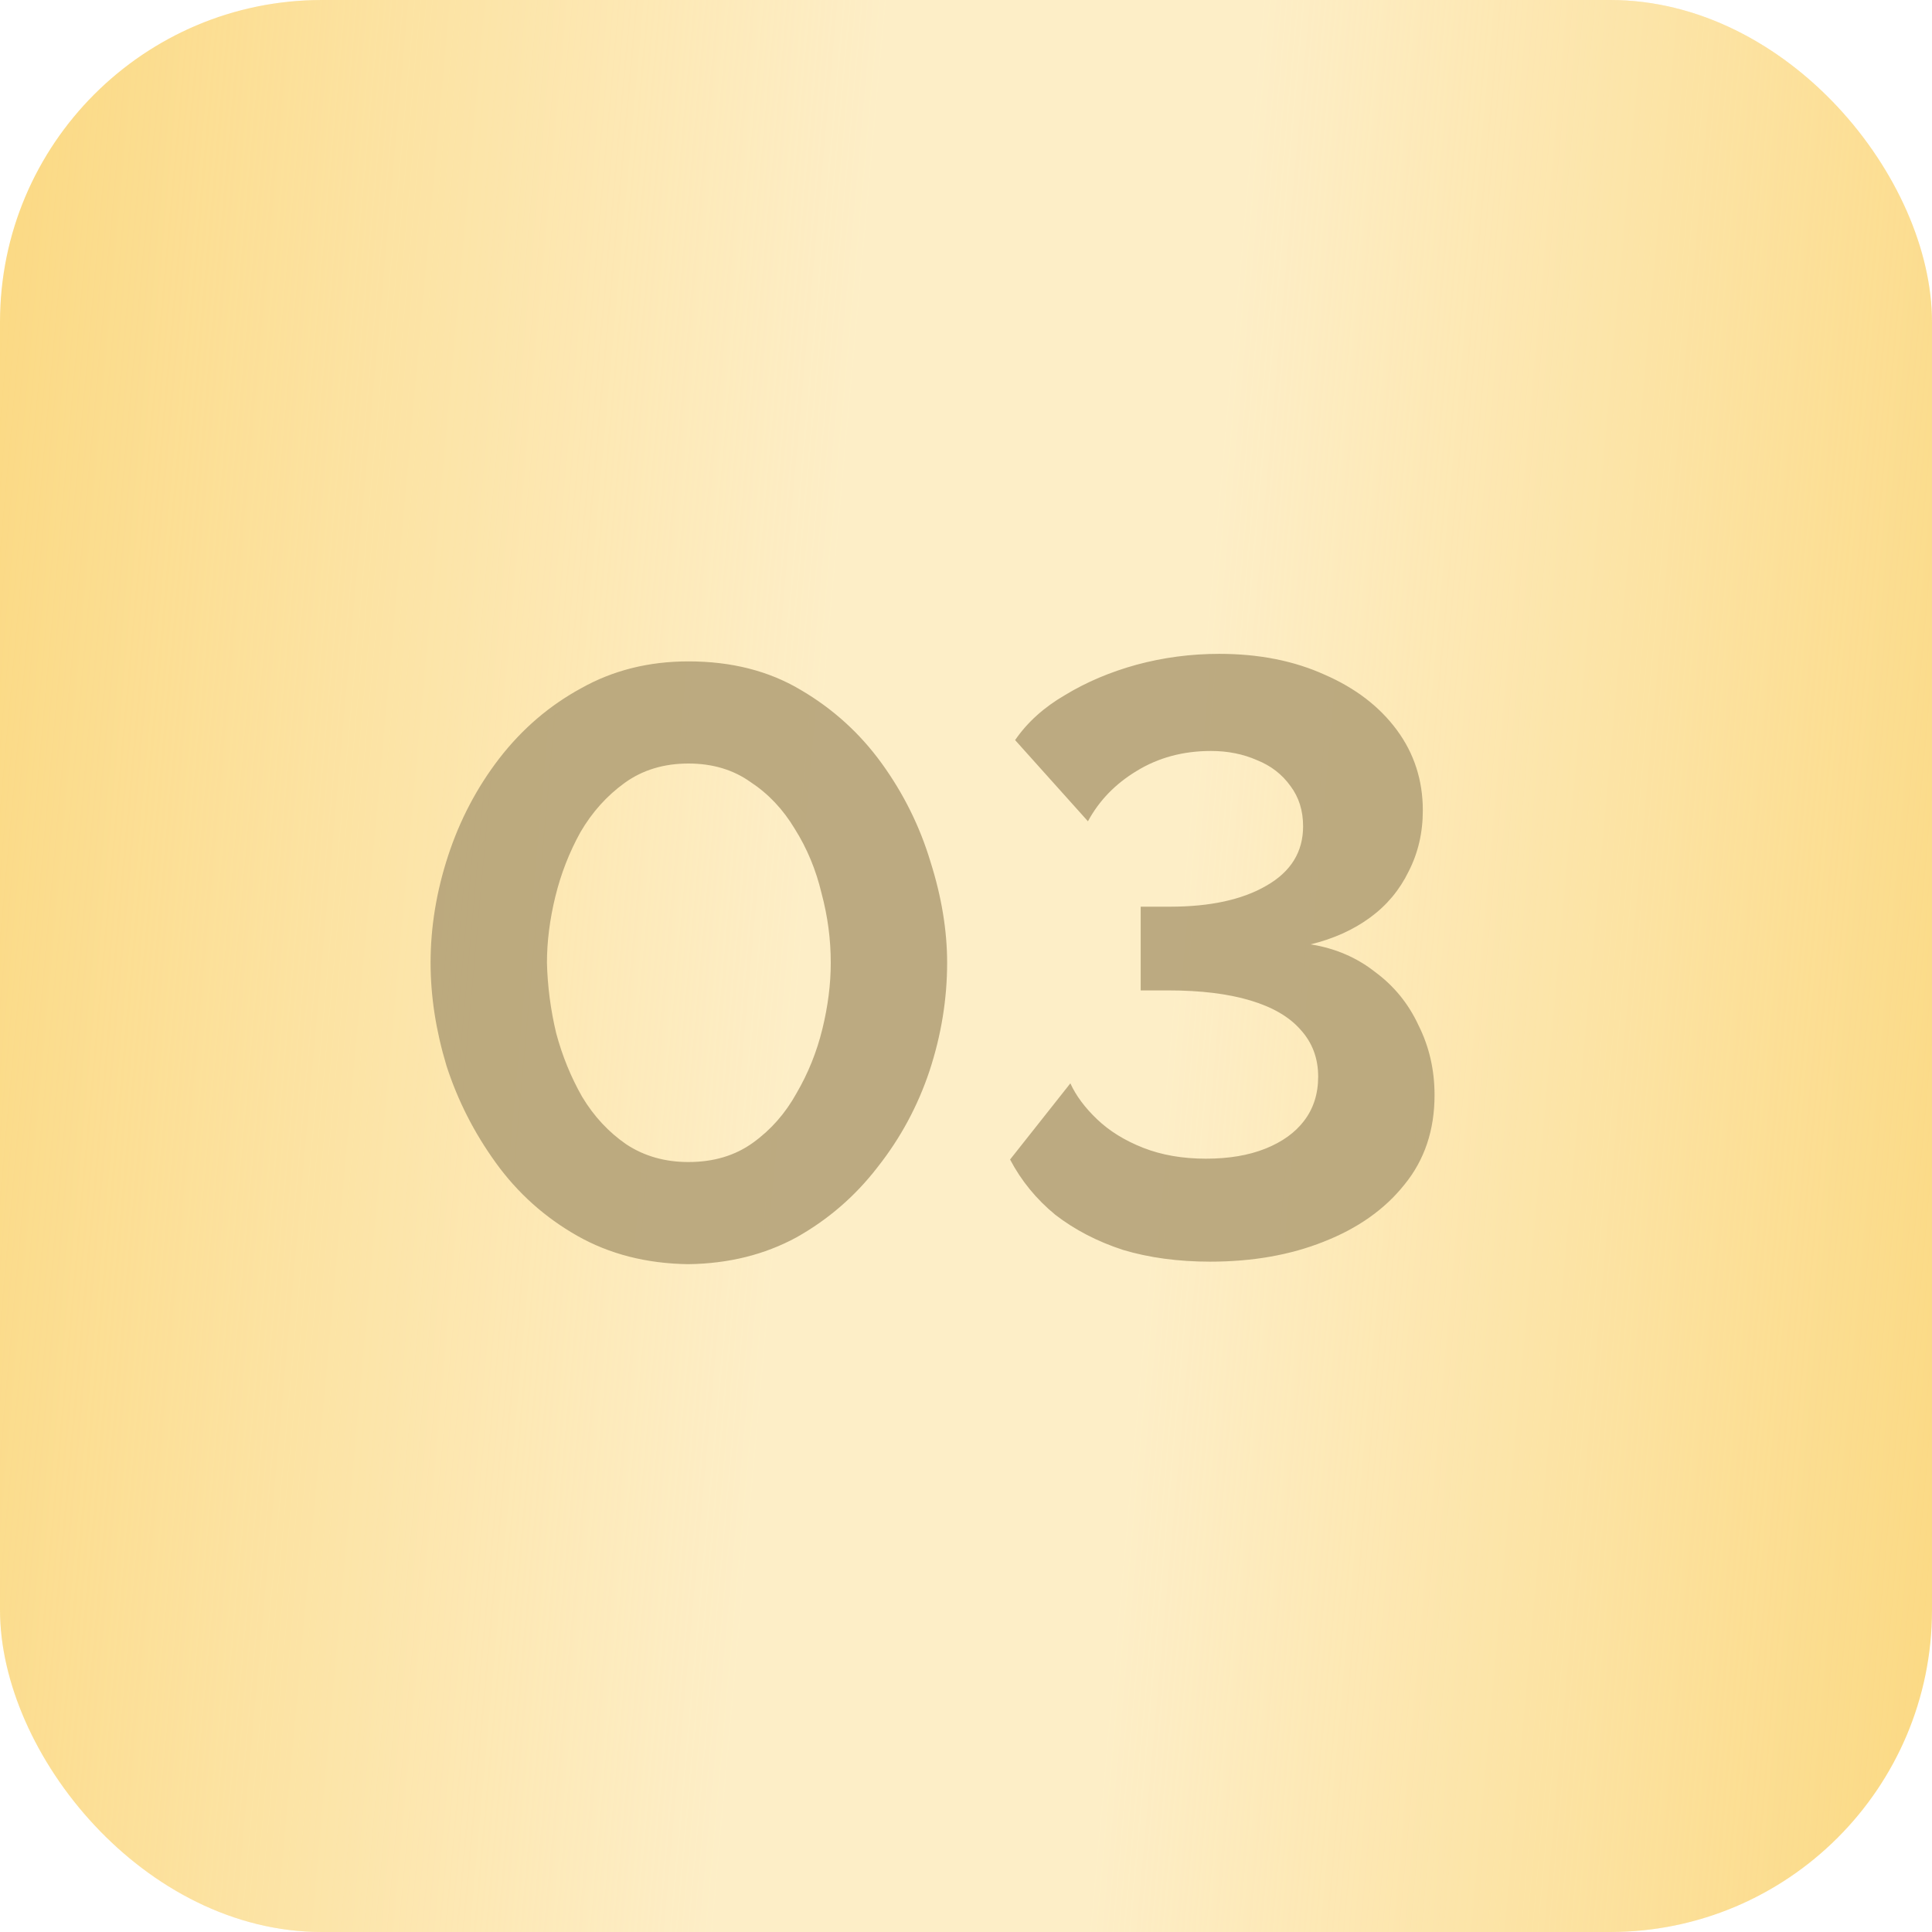
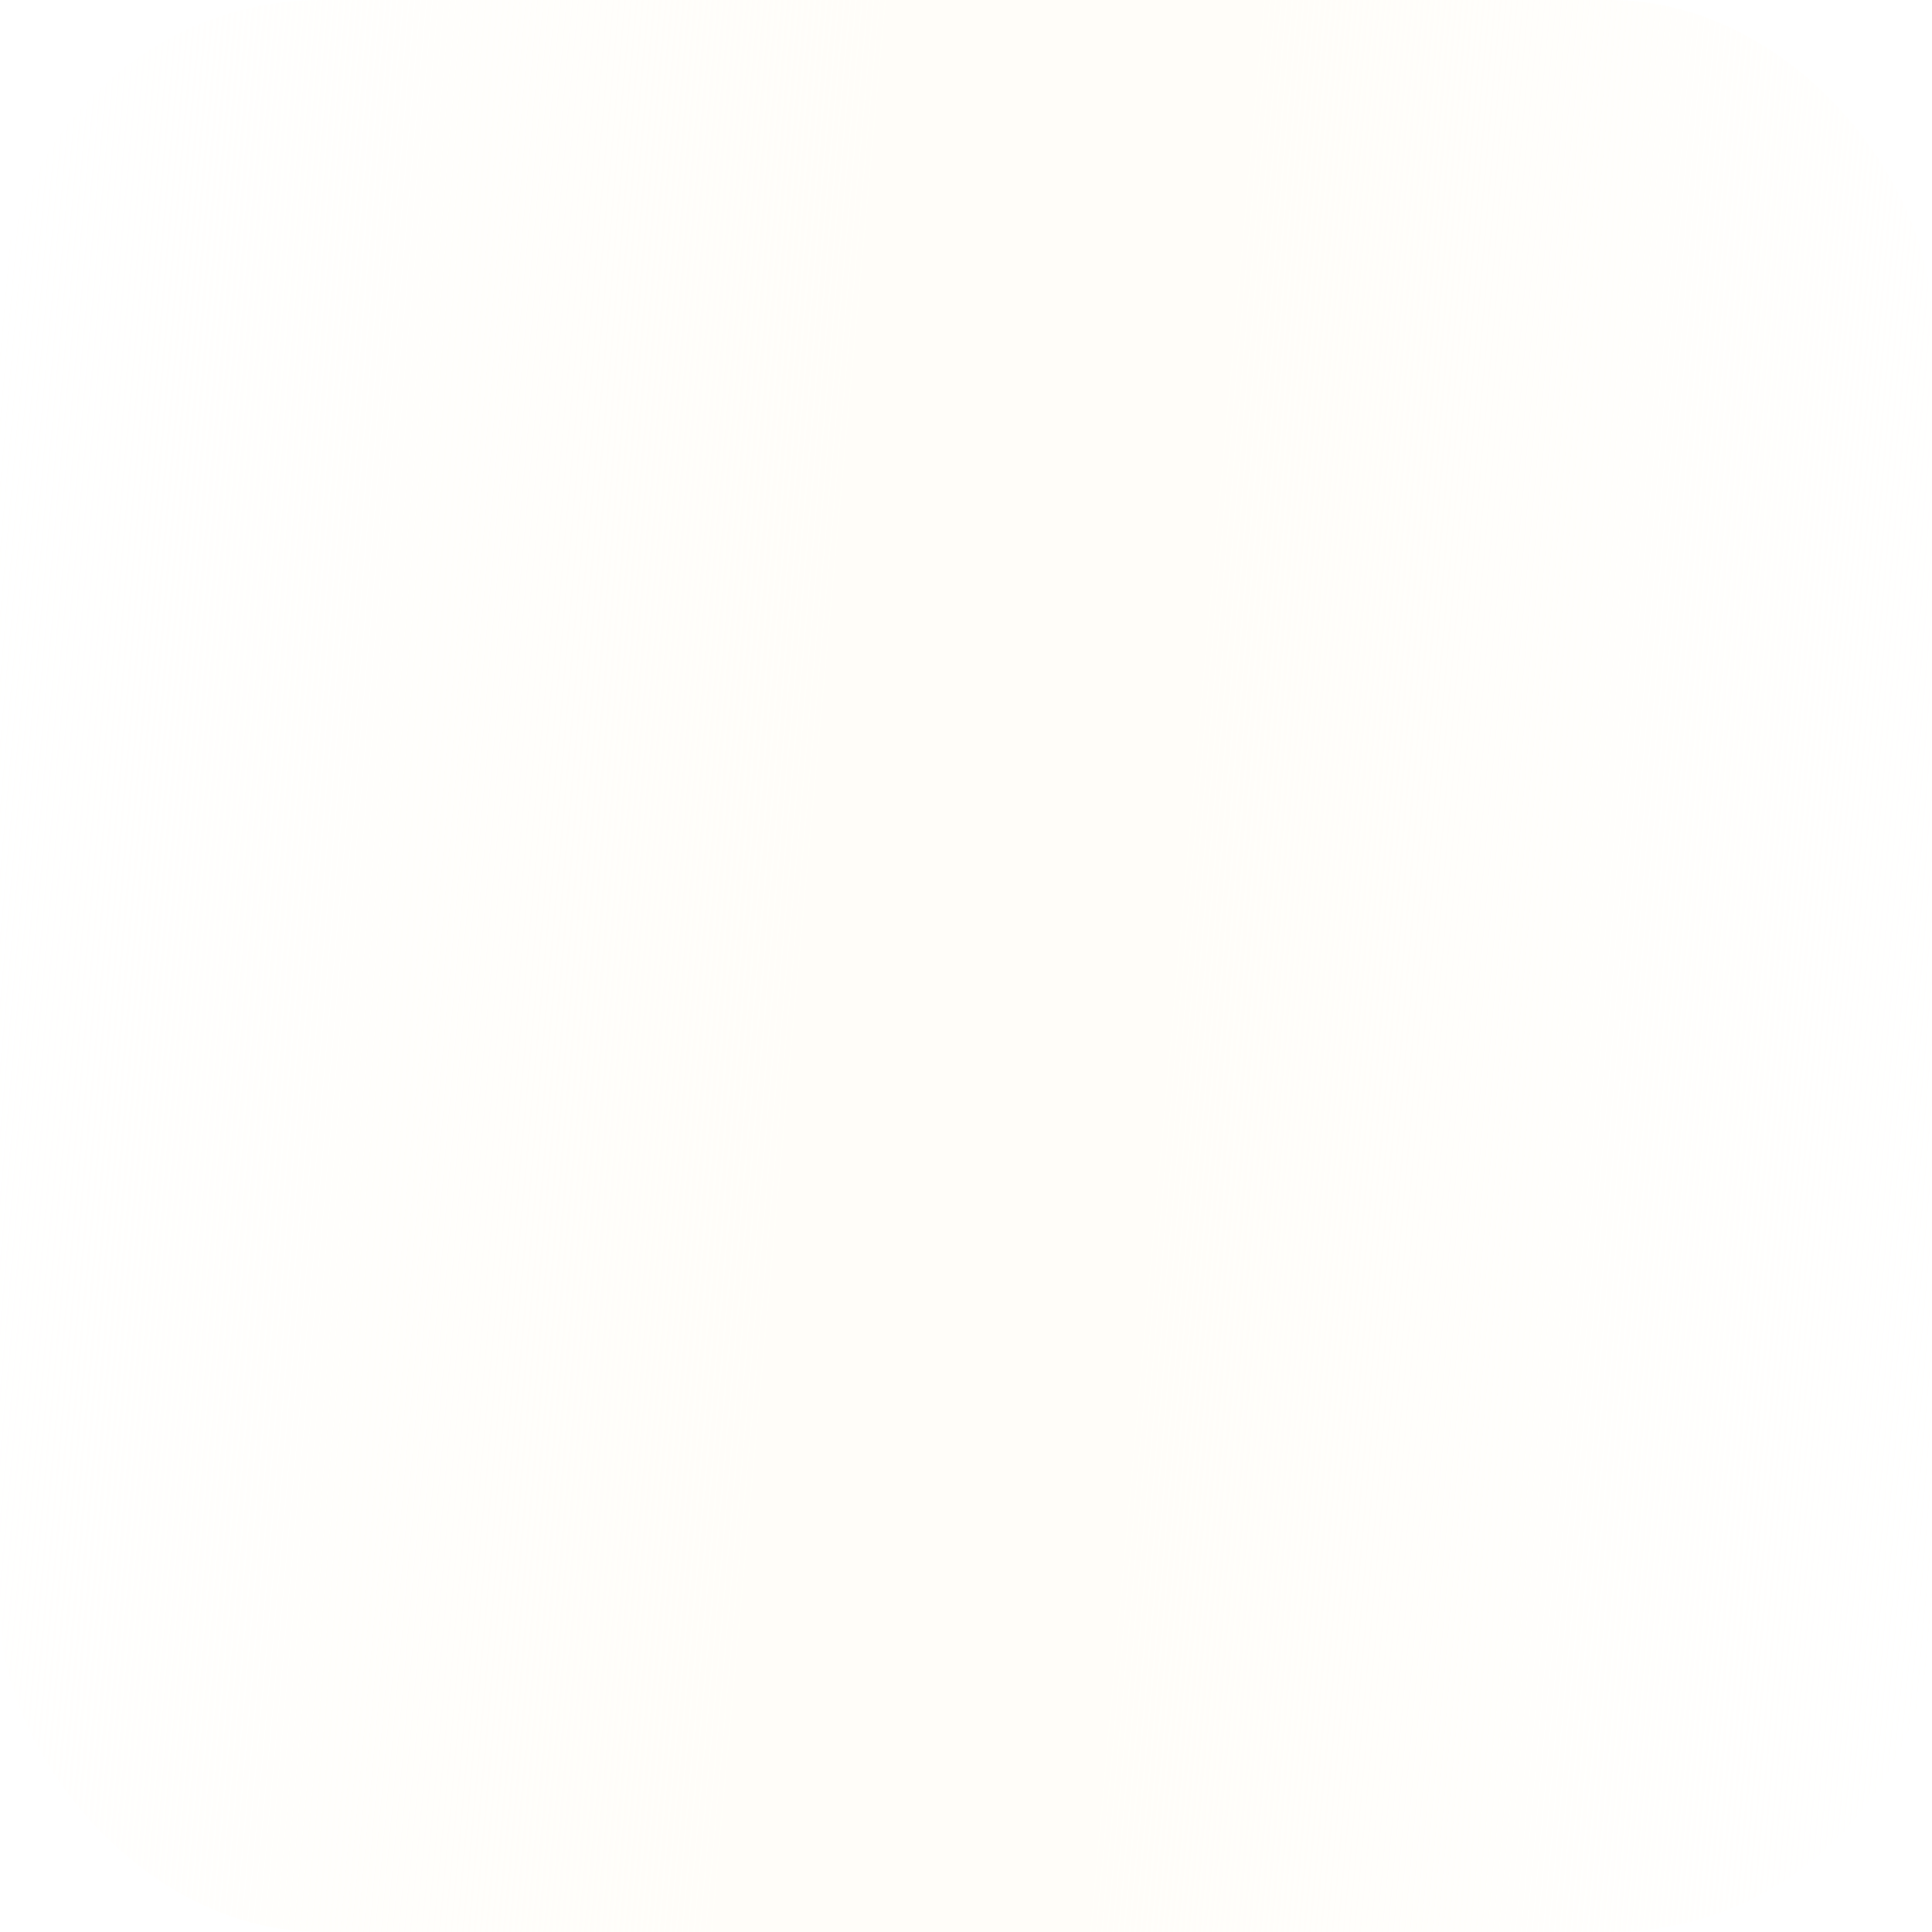
<svg xmlns="http://www.w3.org/2000/svg" width="60" height="60" viewBox="0 0 60 60" fill="none">
  <g filter="url(#filter0_i_51_223)">
-     <rect width="60" height="60" rx="10" fill="#FBD983" />
    <rect width="60" height="60" rx="10" fill="url(#paint0_linear_51_223)" fill-opacity="0.6" />
  </g>
-   <path opacity="0.9" d="M21.38 39.26C20.08 39.243 18.928 38.948 17.922 38.376C16.917 37.804 16.076 37.05 15.4 36.114C14.724 35.178 14.213 34.173 13.866 33.098C13.537 32.006 13.372 30.94 13.372 29.9C13.372 28.791 13.554 27.681 13.918 26.572C14.282 25.463 14.811 24.457 15.504 23.556C16.215 22.637 17.064 21.909 18.052 21.372C19.04 20.817 20.15 20.54 21.38 20.54C22.715 20.54 23.876 20.835 24.864 21.424C25.87 22.013 26.71 22.776 27.386 23.712C28.062 24.648 28.565 25.662 28.894 26.754C29.241 27.846 29.414 28.895 29.414 29.9C29.414 31.027 29.232 32.145 28.868 33.254C28.504 34.346 27.967 35.343 27.256 36.244C26.563 37.145 25.722 37.873 24.734 38.428C23.746 38.965 22.628 39.243 21.38 39.26ZM16.986 29.9C17.004 30.628 17.099 31.356 17.272 32.084C17.463 32.795 17.732 33.453 18.078 34.06C18.442 34.667 18.902 35.161 19.456 35.542C20.011 35.906 20.652 36.088 21.38 36.088C22.16 36.088 22.828 35.889 23.382 35.49C23.937 35.091 24.388 34.58 24.734 33.956C25.098 33.332 25.367 32.665 25.54 31.954C25.714 31.243 25.8 30.559 25.8 29.9C25.8 29.172 25.705 28.453 25.514 27.742C25.341 27.014 25.064 26.347 24.682 25.74C24.318 25.133 23.859 24.648 23.304 24.284C22.767 23.903 22.126 23.712 21.38 23.712C20.618 23.712 19.959 23.911 19.404 24.31C18.85 24.709 18.39 25.22 18.026 25.844C17.68 26.468 17.42 27.135 17.246 27.846C17.073 28.557 16.986 29.241 16.986 29.9ZM37.583 39.182C36.595 39.182 35.693 39.061 34.879 38.818C34.081 38.558 33.379 38.194 32.773 37.726C32.183 37.241 31.715 36.669 31.369 36.01L33.241 33.644C33.414 34.025 33.691 34.398 34.073 34.762C34.454 35.126 34.931 35.421 35.503 35.646C36.075 35.871 36.725 35.984 37.453 35.984C38.163 35.984 38.779 35.88 39.299 35.672C39.819 35.464 40.217 35.178 40.495 34.814C40.789 34.433 40.937 33.973 40.937 33.436C40.937 32.864 40.755 32.379 40.391 31.98C40.044 31.581 39.524 31.278 38.831 31.07C38.137 30.862 37.288 30.758 36.283 30.758H35.425V28.158H36.335C37.583 28.158 38.579 27.941 39.325 27.508C40.087 27.075 40.469 26.459 40.469 25.662C40.469 25.177 40.339 24.761 40.079 24.414C39.819 24.05 39.472 23.781 39.039 23.608C38.605 23.417 38.129 23.322 37.609 23.322C36.742 23.322 35.971 23.53 35.295 23.946C34.636 24.345 34.133 24.865 33.787 25.506L31.525 22.984C31.906 22.429 32.426 21.961 33.085 21.58C33.743 21.181 34.48 20.869 35.295 20.644C36.127 20.419 36.985 20.306 37.869 20.306C39.099 20.306 40.191 20.523 41.145 20.956C42.098 21.372 42.843 21.944 43.381 22.672C43.918 23.4 44.187 24.232 44.187 25.168C44.187 25.861 44.039 26.494 43.745 27.066C43.467 27.638 43.069 28.115 42.549 28.496C42.029 28.877 41.413 29.155 40.703 29.328C41.465 29.449 42.133 29.735 42.705 30.186C43.294 30.619 43.745 31.174 44.057 31.85C44.386 32.509 44.551 33.228 44.551 34.008C44.551 35.1 44.239 36.027 43.615 36.79C43.008 37.553 42.176 38.142 41.119 38.558C40.079 38.974 38.9 39.182 37.583 39.182Z" fill="#B5A379" />
  <defs>
    <filter id="filter0_i_51_223" x="0" y="0" width="60" height="60" filterUnits="userSpaceOnUse" color-interpolation-filters="sRGB">
      <feFlood flood-opacity="0" result="BackgroundImageFix" />
      <feBlend mode="normal" in="SourceGraphic" in2="BackgroundImageFix" result="shape" />
      <feColorMatrix in="SourceAlpha" type="matrix" values="0 0 0 0 0 0 0 0 0 0 0 0 0 0 0 0 0 0 127 0" result="hardAlpha" />
      <feOffset />
      <feGaussianBlur stdDeviation="10" />
      <feComposite in2="hardAlpha" operator="arithmetic" k2="-1" k3="1" />
      <feColorMatrix type="matrix" values="0 0 0 0 1 0 0 0 0 1 0 0 0 0 1 0 0 0 0.8 0" />
      <feBlend mode="normal" in2="shape" result="effect1_innerShadow_51_223" />
    </filter>
    <linearGradient id="paint0_linear_51_223" x1="0" y1="0" x2="64.874" y2="5.839" gradientUnits="userSpaceOnUse">
      <stop stop-color="#FFFCF5" stop-opacity="0" />
      <stop offset="0.422" stop-color="#FFFCF5" />
      <stop offset="0.599" stop-color="#FFFCF5" />
      <stop offset="1" stop-color="#FFFCF5" stop-opacity="0" />
    </linearGradient>
  </defs>
</svg>